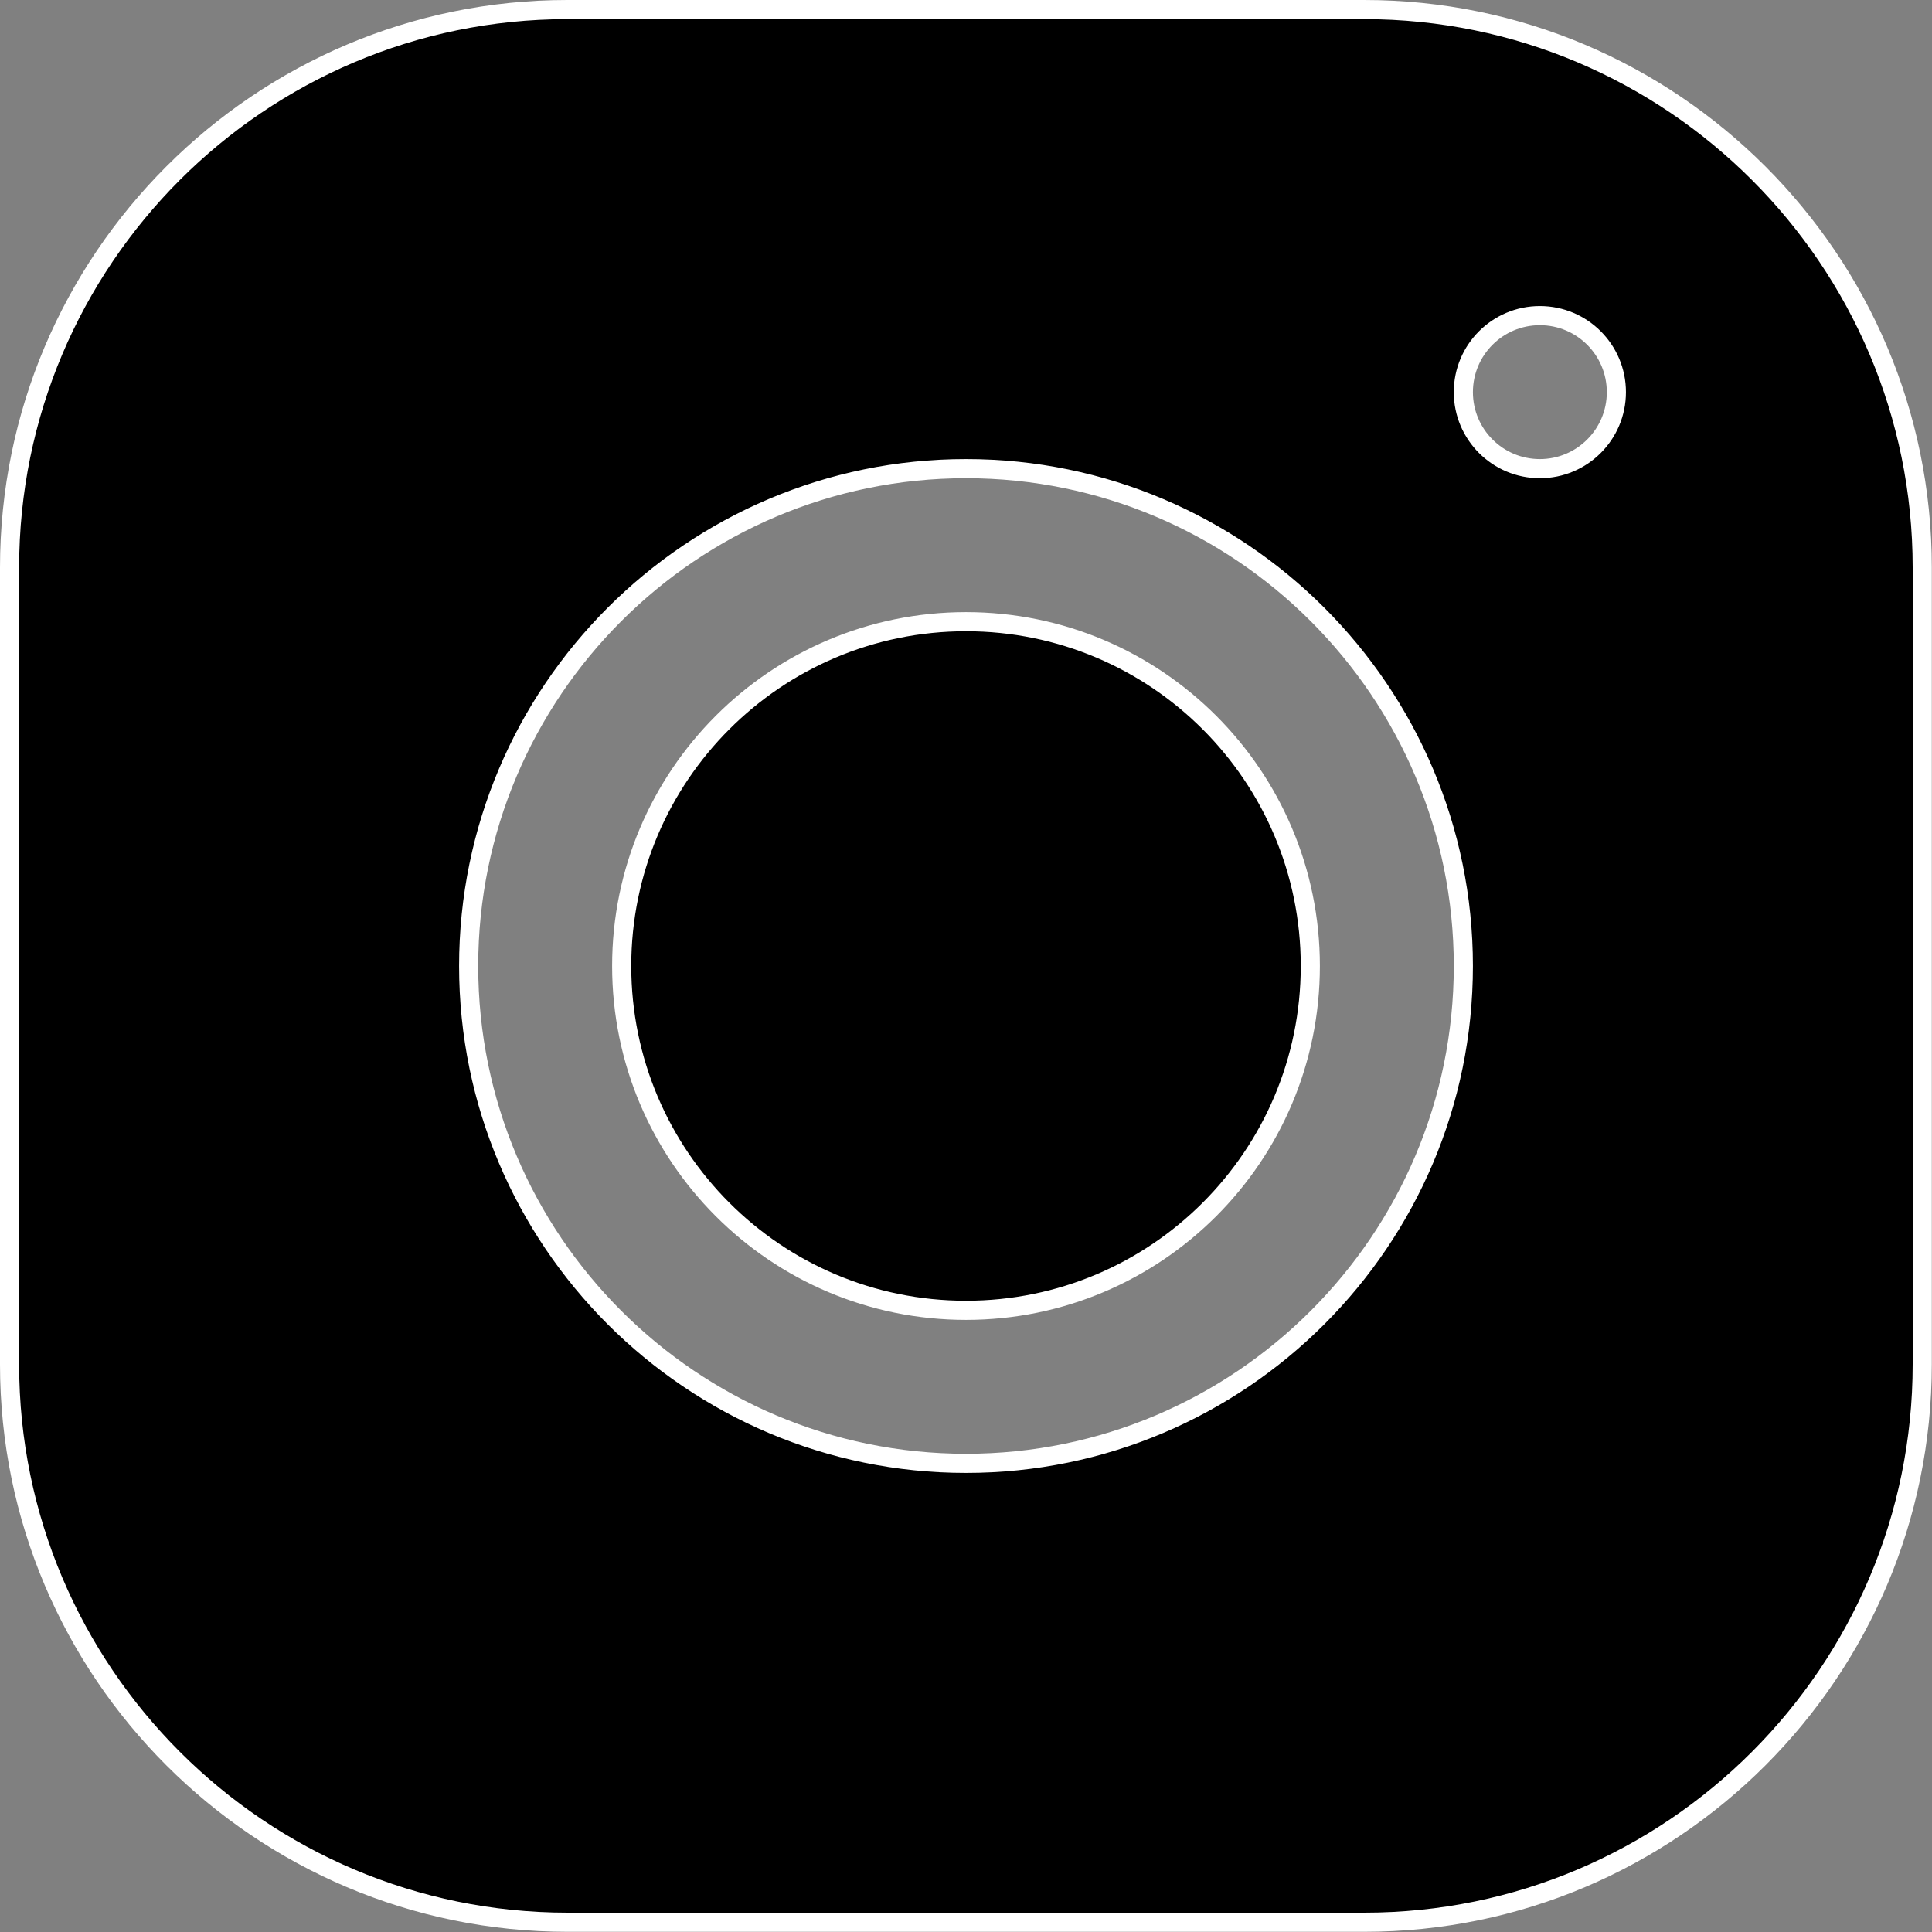
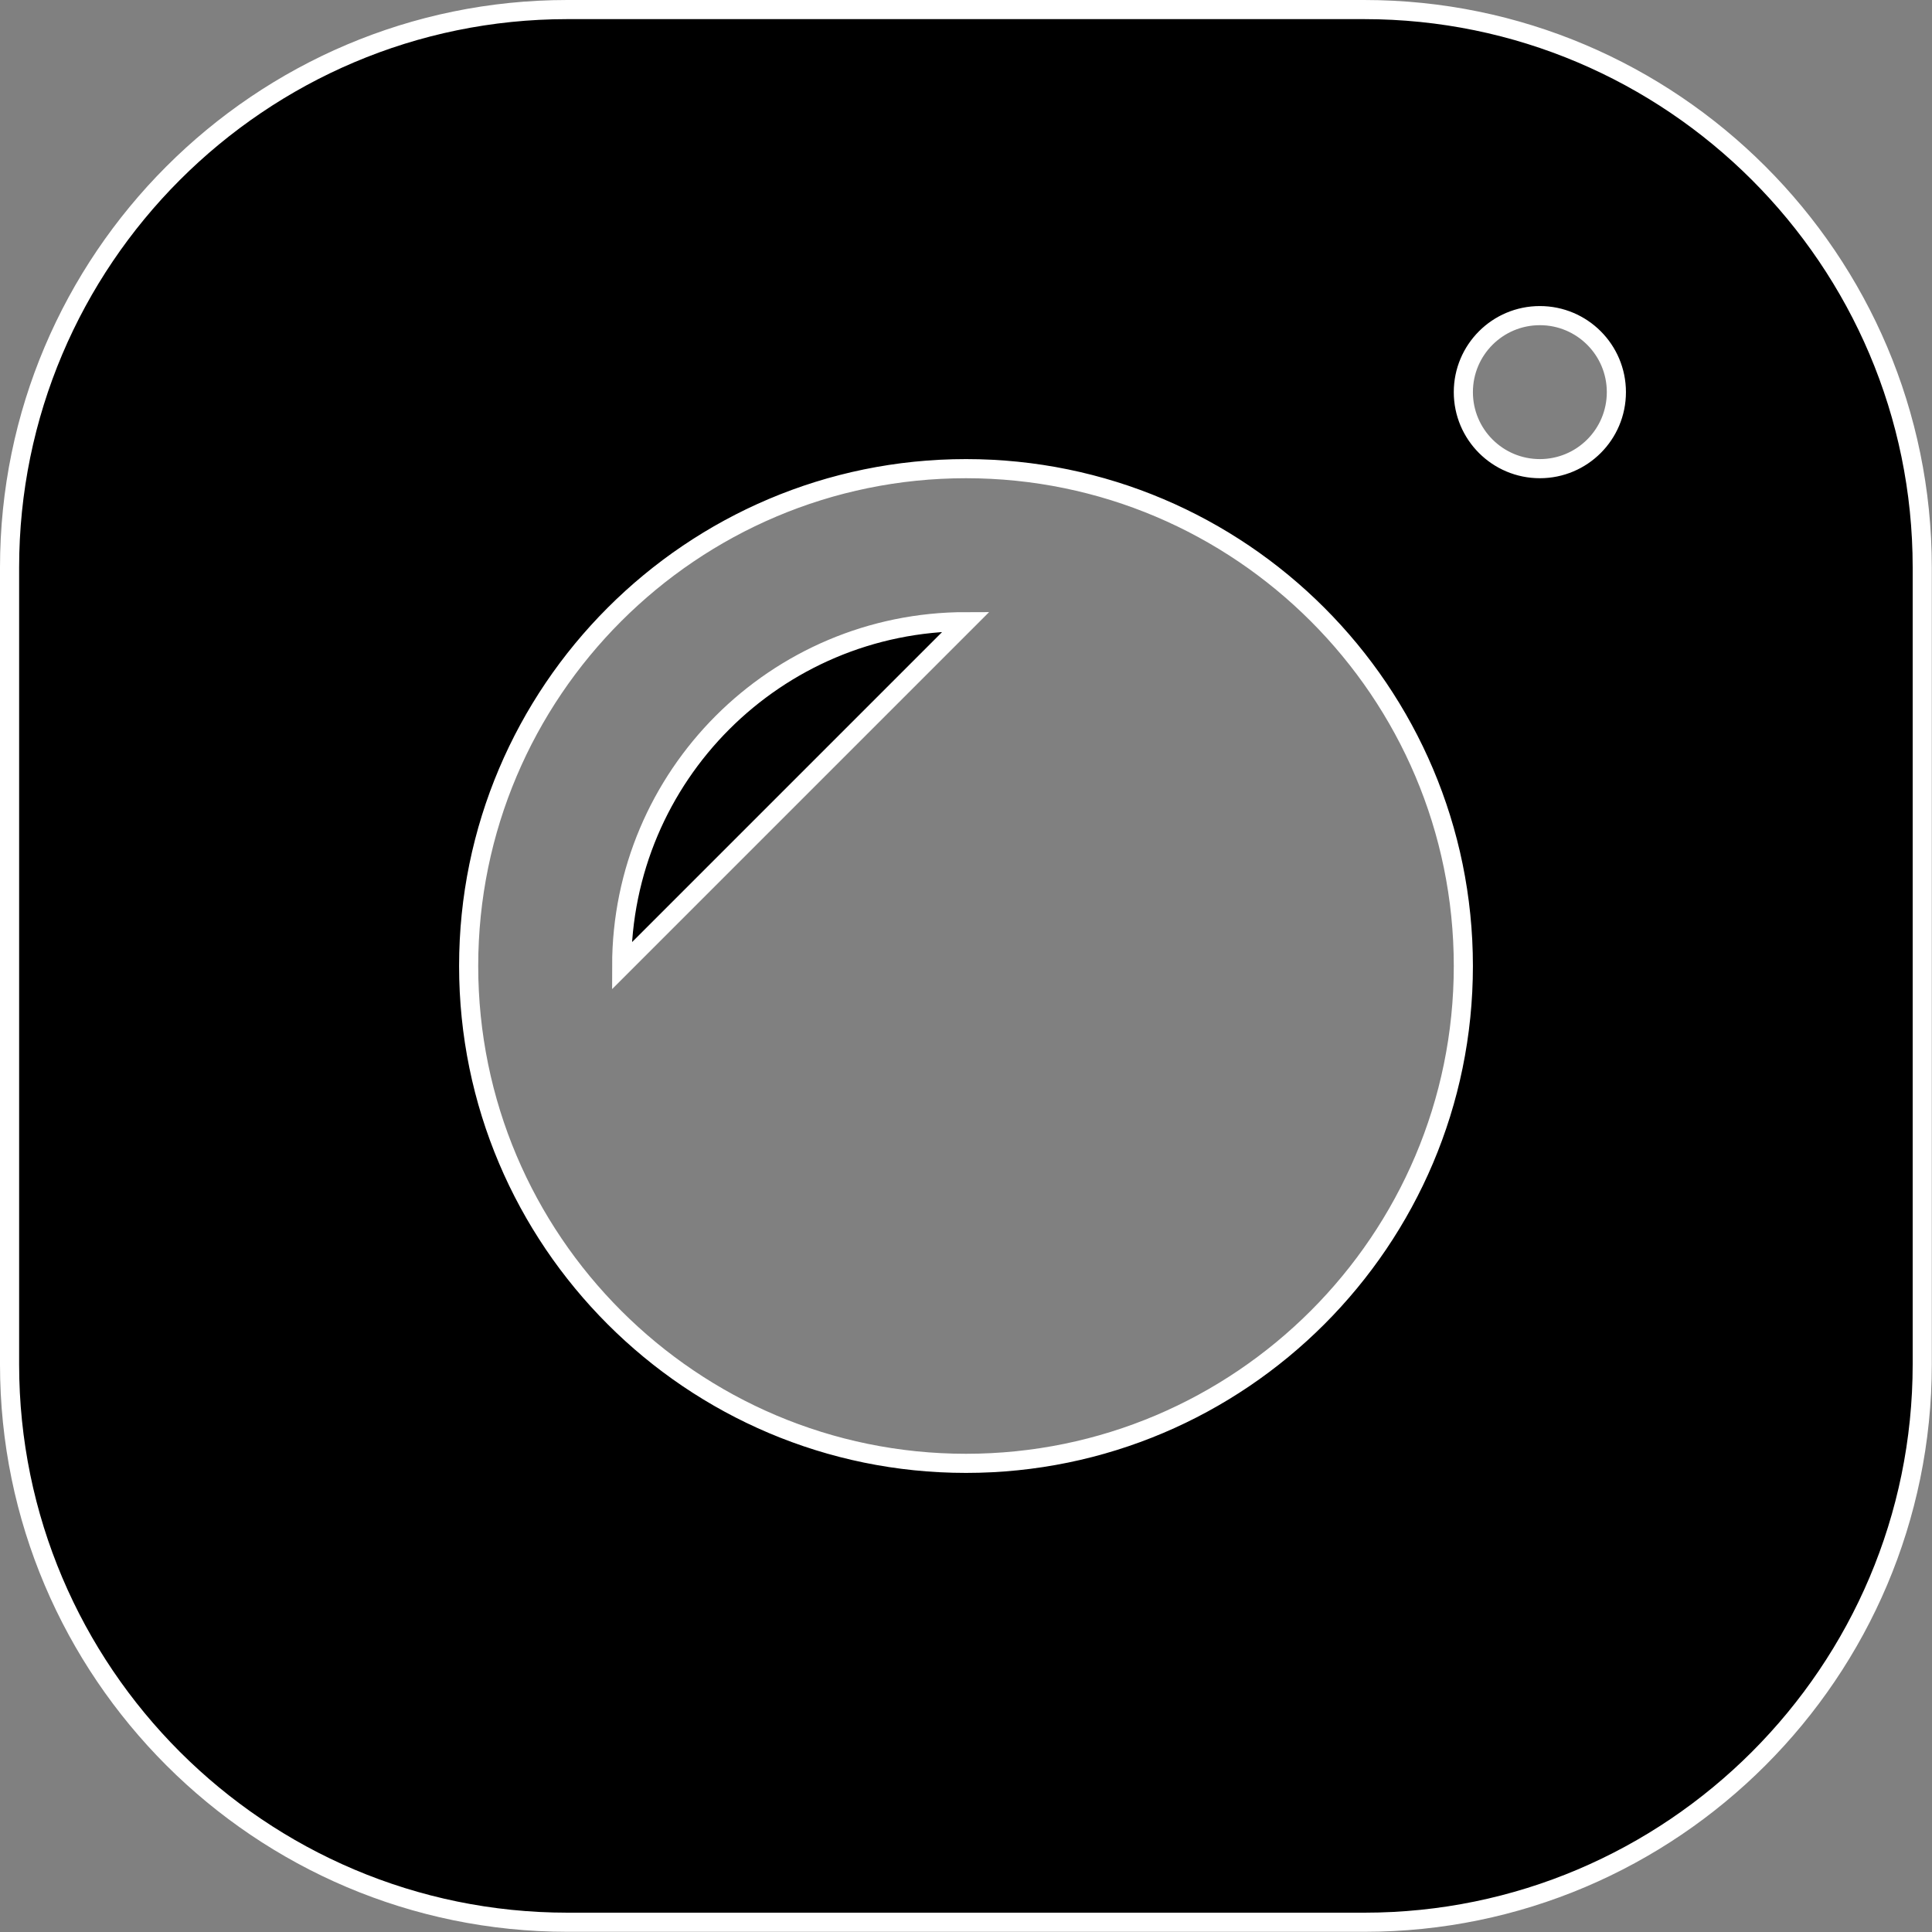
<svg xmlns="http://www.w3.org/2000/svg" id="Ebene_1" data-name="Ebene 1" viewBox="0 0 101 101">
  <rect x="0" y="0" width="101" height="101" fill="#808080" stroke="none" />
  <defs>
    <style>
      .cls-1 {
        stroke: #fff;
        stroke-miterlimit: 10;
      }
    </style>
  </defs>
-   <path class="cls-1" d="M29.66.5C13.58.5.5,13.59.5,29.67v41.66c0,16.08,13.09,29.16,29.17,29.16h41.66c16.08,0,29.16-13.09,29.16-29.17V29.66c0-16.08-13.09-29.16-29.17-29.16H29.66ZM80.5,16.5c2.21,0,4,1.79,4,4s-1.79,4-4,4-4-1.79-4-4,1.79-4,4-4ZM50.5,24.5c14.34,0,26,11.66,26,26s-11.66,26-26,26-26-11.66-26-26,11.66-26,26-26ZM50.5,32.5c-9.94,0-18,8.06-18,18s8.06,18,18,18,18-8.06,18-18-8.06-18-18-18Z" />
+   <path class="cls-1" d="M29.66.5C13.58.5.5,13.59.5,29.67v41.66c0,16.08,13.09,29.16,29.17,29.16h41.66c16.08,0,29.16-13.09,29.16-29.17V29.66c0-16.08-13.09-29.16-29.17-29.16H29.66ZM80.5,16.5c2.21,0,4,1.79,4,4s-1.79,4-4,4-4-1.79-4-4,1.79-4,4-4ZM50.5,24.5c14.34,0,26,11.66,26,26s-11.66,26-26,26-26-11.66-26-26,11.66-26,26-26ZM50.5,32.5c-9.94,0-18,8.06-18,18Z" />
</svg>